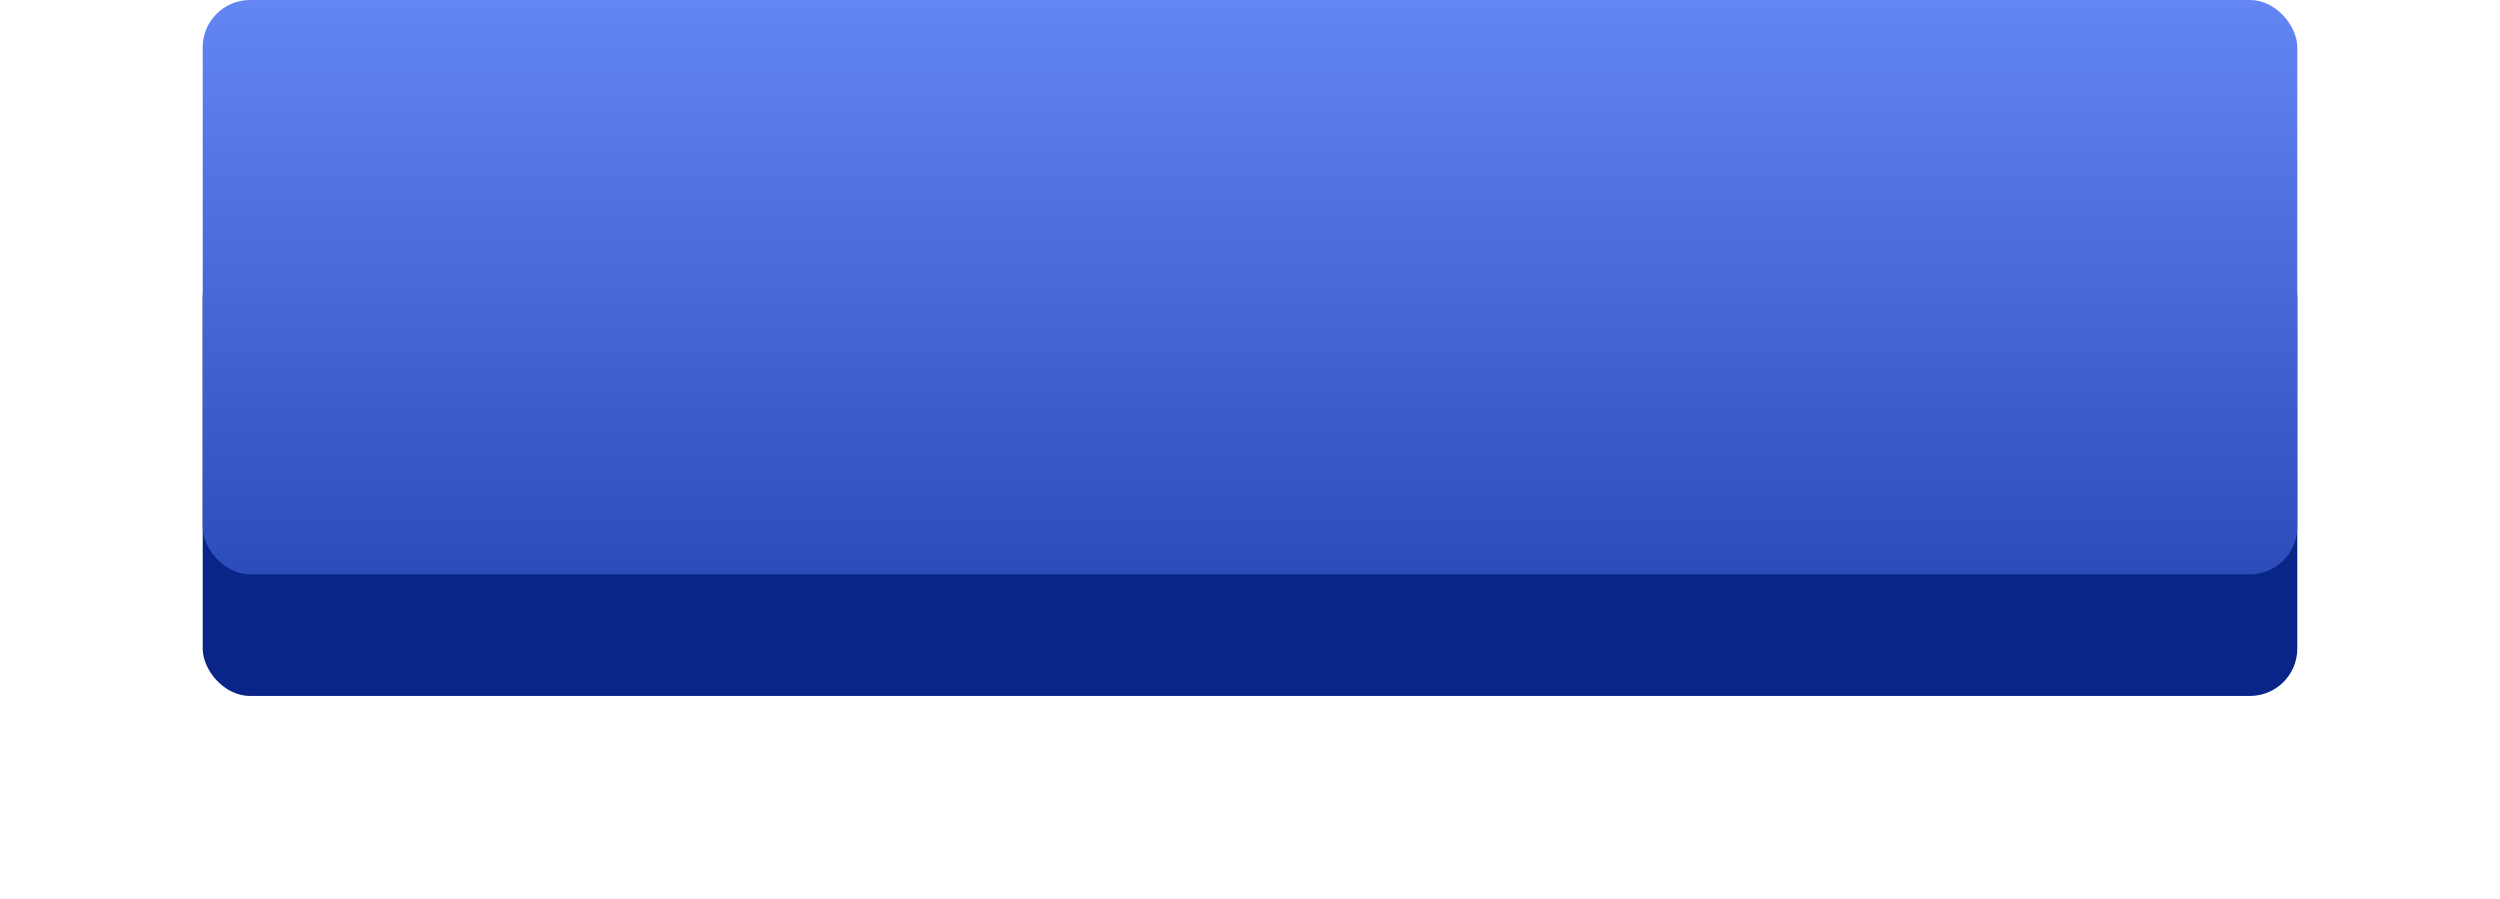
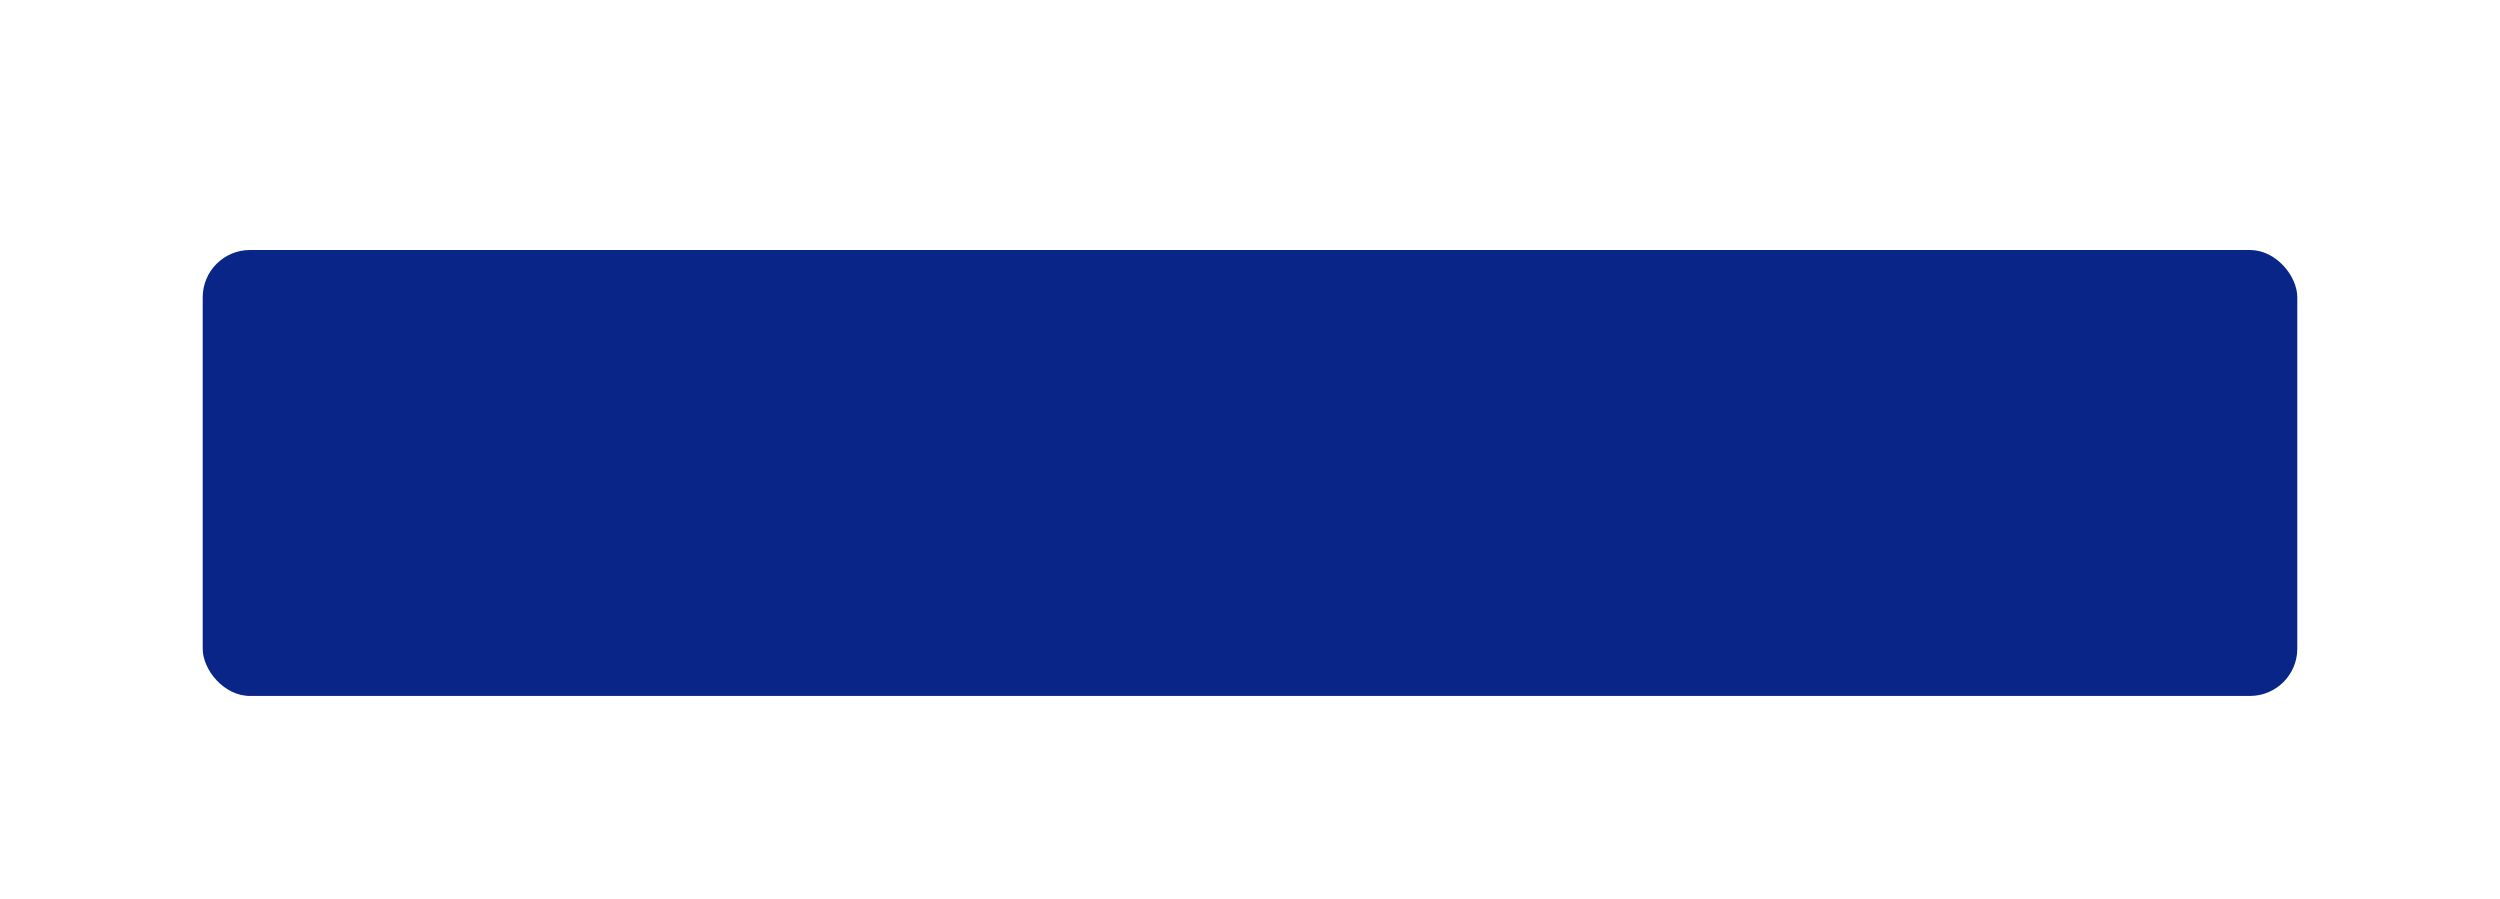
<svg xmlns="http://www.w3.org/2000/svg" width="370" height="133" viewBox="0 0 370 133" fill="none">
  <g filter="url(#filter0_d)">
    <rect x="30" y="22" width="310" height="66" rx="7" fill="#082587" />
  </g>
-   <rect x="30" width="310" height="85" rx="7" fill="url(#paint0_linear)" />
  <defs>
    <filter id="filter0_d" x="0" y="7" width="370" height="126" filterUnits="userSpaceOnUse" color-interpolation-filters="sRGB">
      <feFlood flood-opacity="0" result="BackgroundImageFix" />
      <feColorMatrix in="SourceAlpha" type="matrix" values="0 0 0 0 0 0 0 0 0 0 0 0 0 0 0 0 0 0 127 0" />
      <feOffset dy="15" />
      <feGaussianBlur stdDeviation="15" />
      <feColorMatrix type="matrix" values="0 0 0 0 0 0 0 0 0 0 0 0 0 0 0 0 0 0 0.3 0" />
      <feBlend mode="normal" in2="BackgroundImageFix" result="effect1_dropShadow" />
      <feBlend mode="normal" in="SourceGraphic" in2="effect1_dropShadow" result="shape" />
    </filter>
    <linearGradient id="paint0_linear" x1="185" y1="0" x2="185" y2="85" gradientUnits="userSpaceOnUse">
      <stop stop-color="#6485F4" />
      <stop offset="1" stop-color="#2B4CB9" />
    </linearGradient>
  </defs>
</svg>